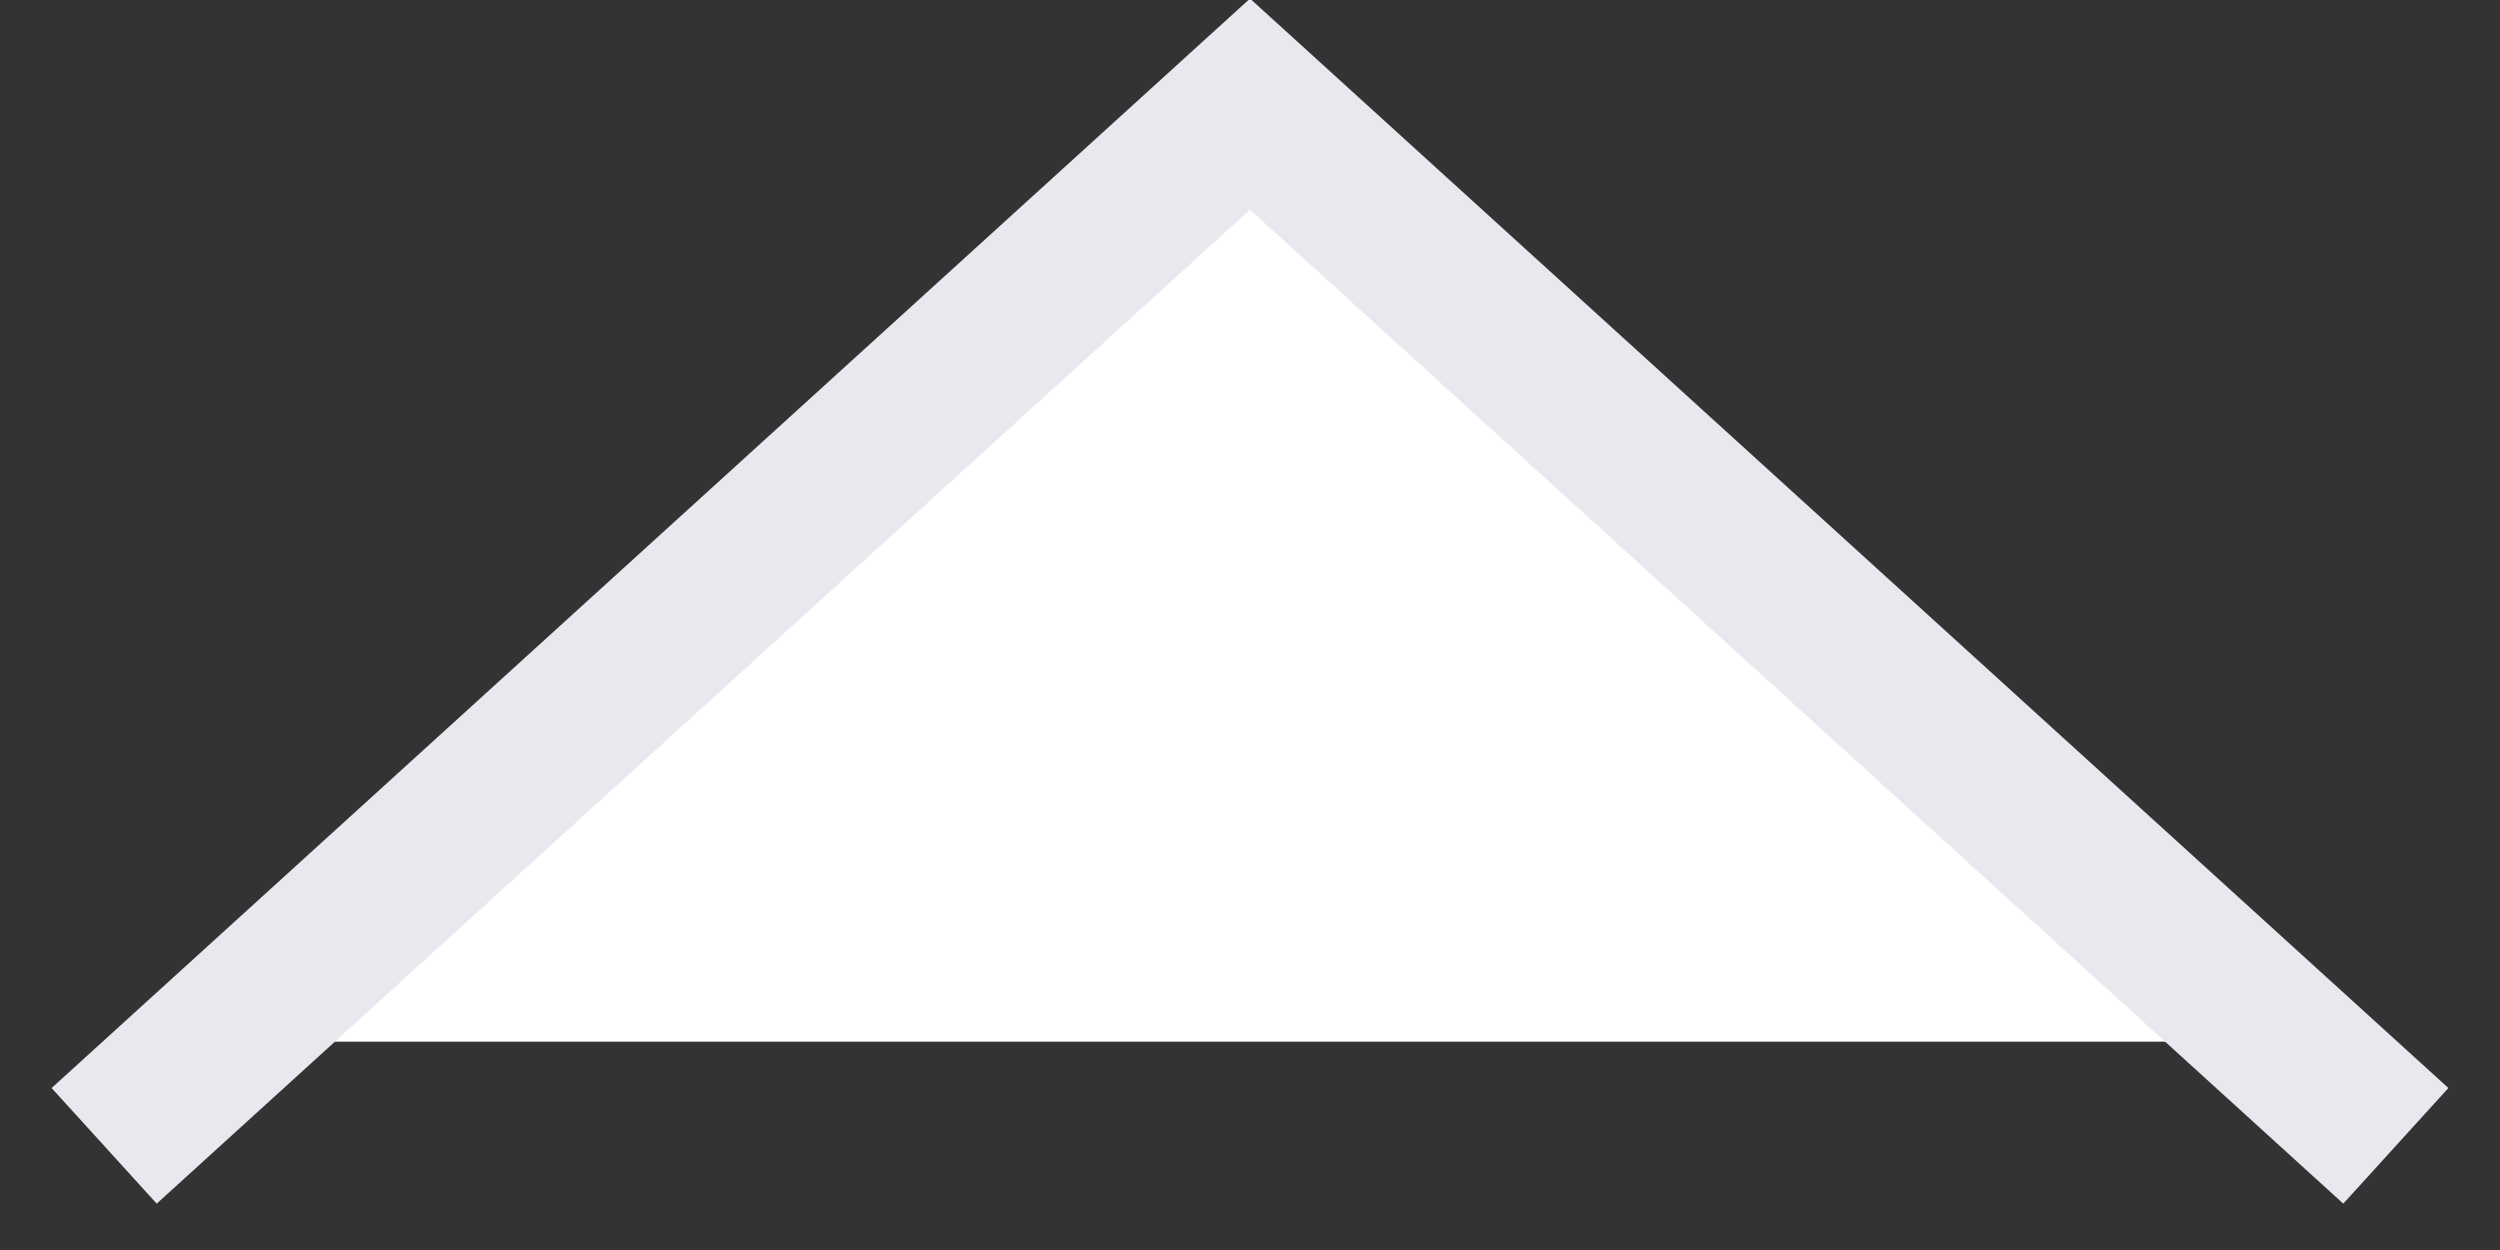
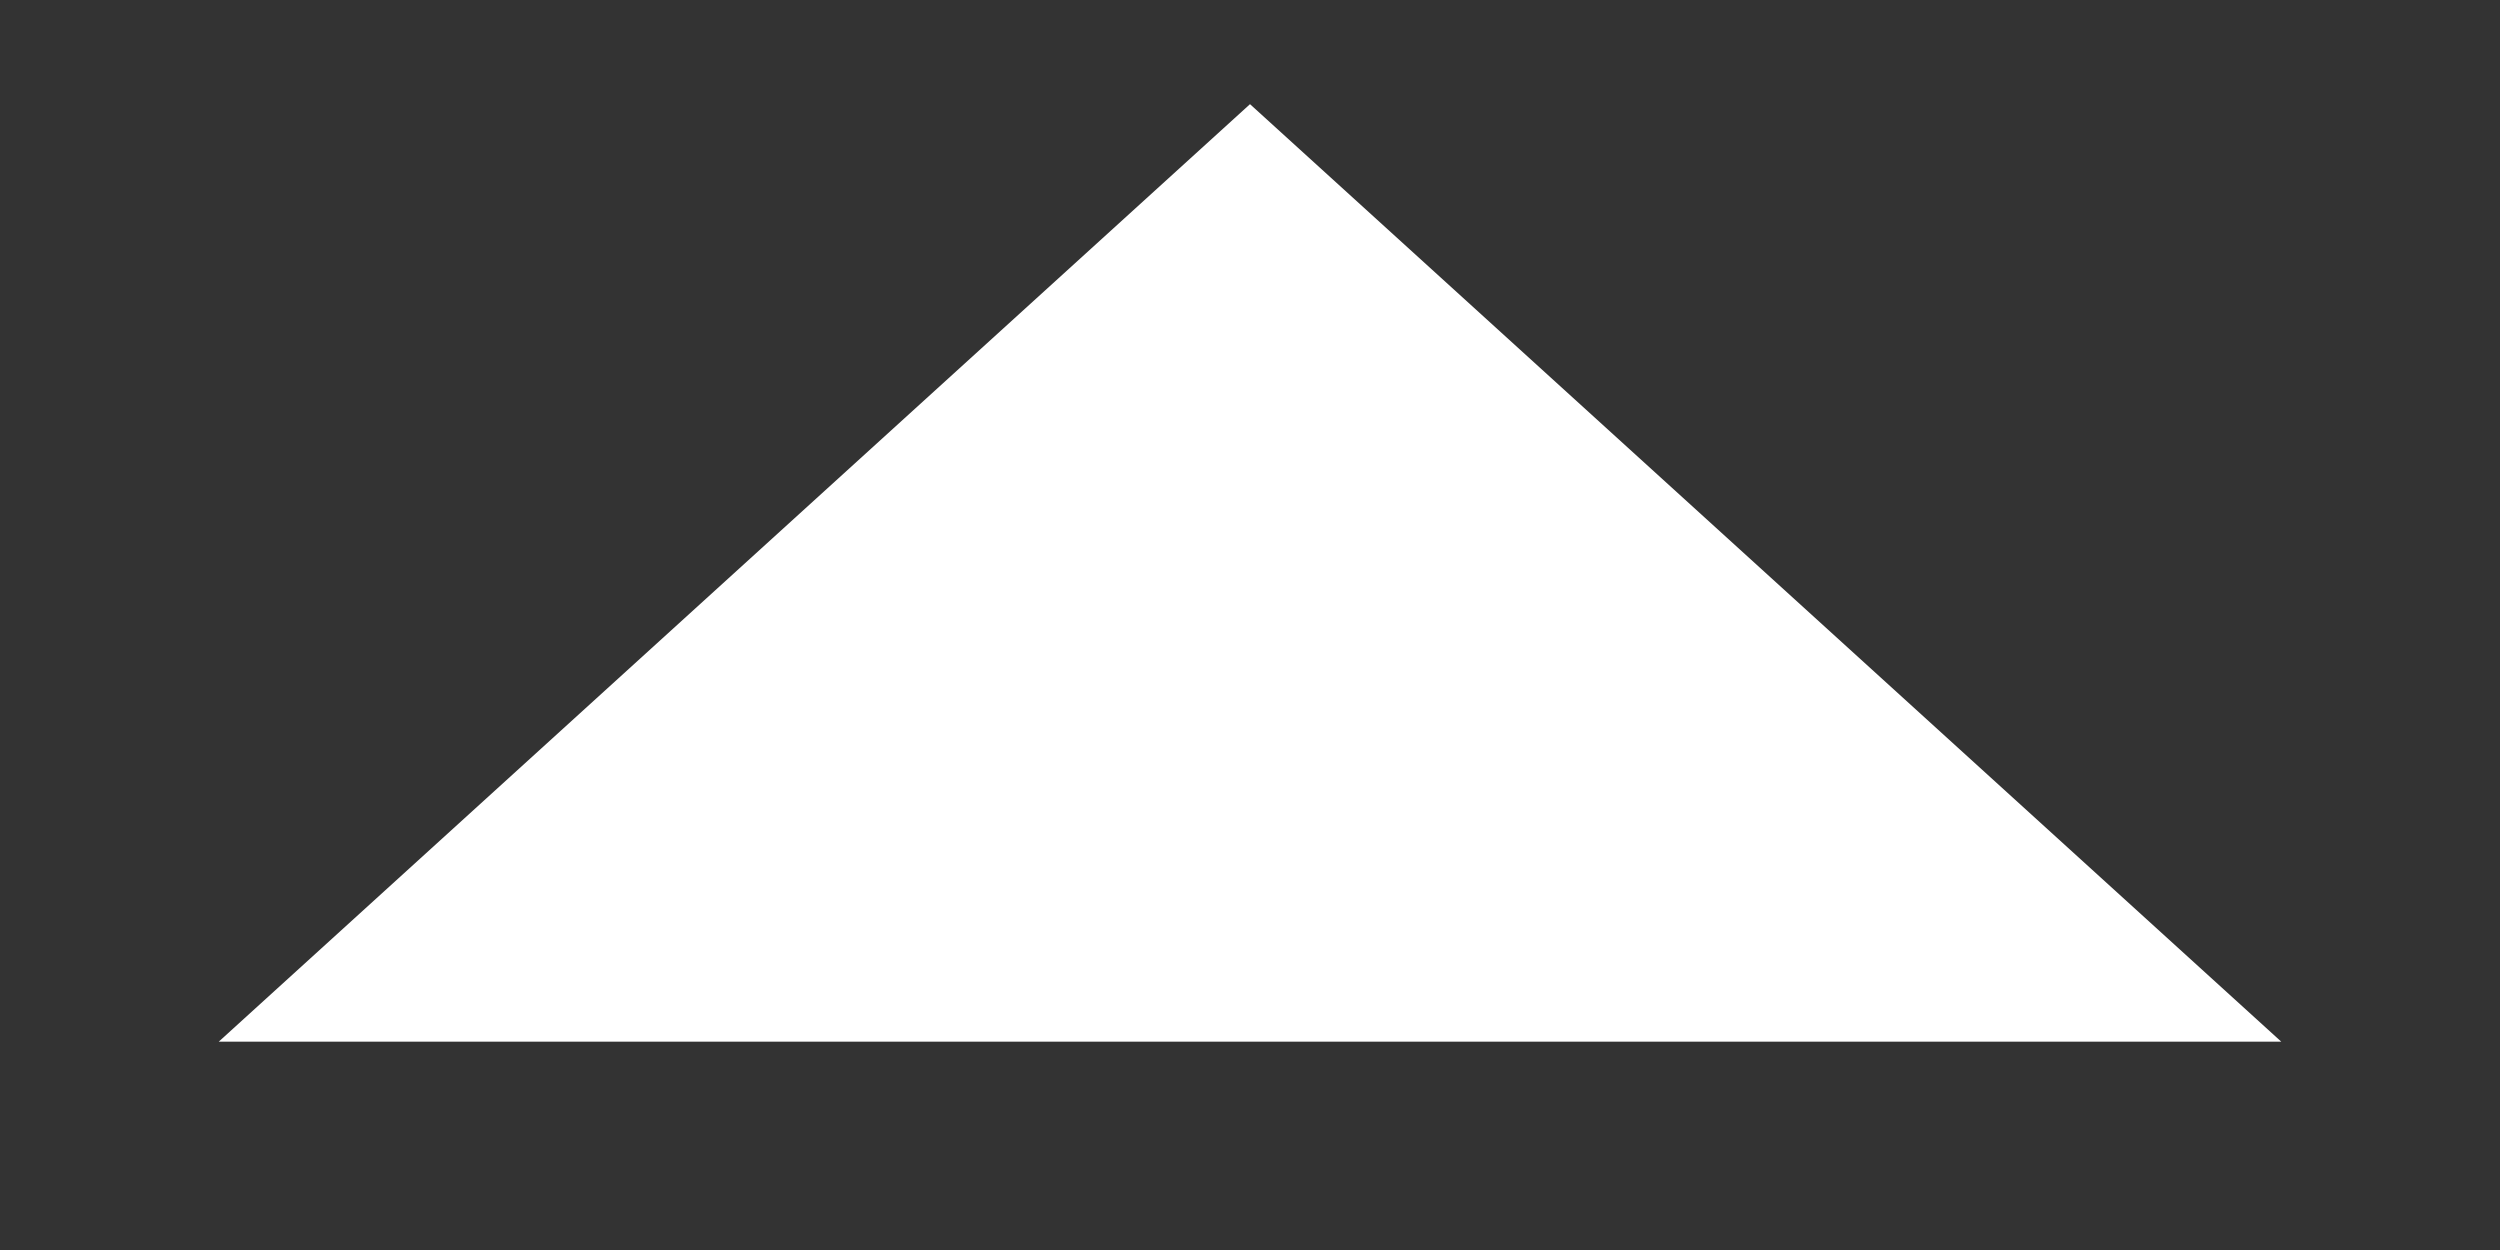
<svg xmlns="http://www.w3.org/2000/svg" width="24px" height="12px" viewBox="0 0 24 12" version="1.1">
  <rect x="0" y="0" width="24" height="12" fill="#333333" stroke="none" />
  <title>stroke-left</title>
  <g id="Page-1" stroke="none" stroke-width="1" fill="none" fill-rule="evenodd">
    <g id="stroke-left" transform="translate(1, 1)">
      <polygon id="Triangle-2" fill="#FFFFFF" points="11 0 20.9 9 1.1 9" />
      <path d="M0.504,9.594 C7.542,9.683 14.579,9.771 21.617,9.86" id="Path" fill="#FFFFFF" />
-       <polyline id="Stroke-1-Copy-2" stroke="#E8E9EE" stroke-width="1.5" transform="translate(11, 5) rotate(180) translate(-11, -5) " points="0 0 11 10 22 0" />
    </g>
  </g>
</svg>